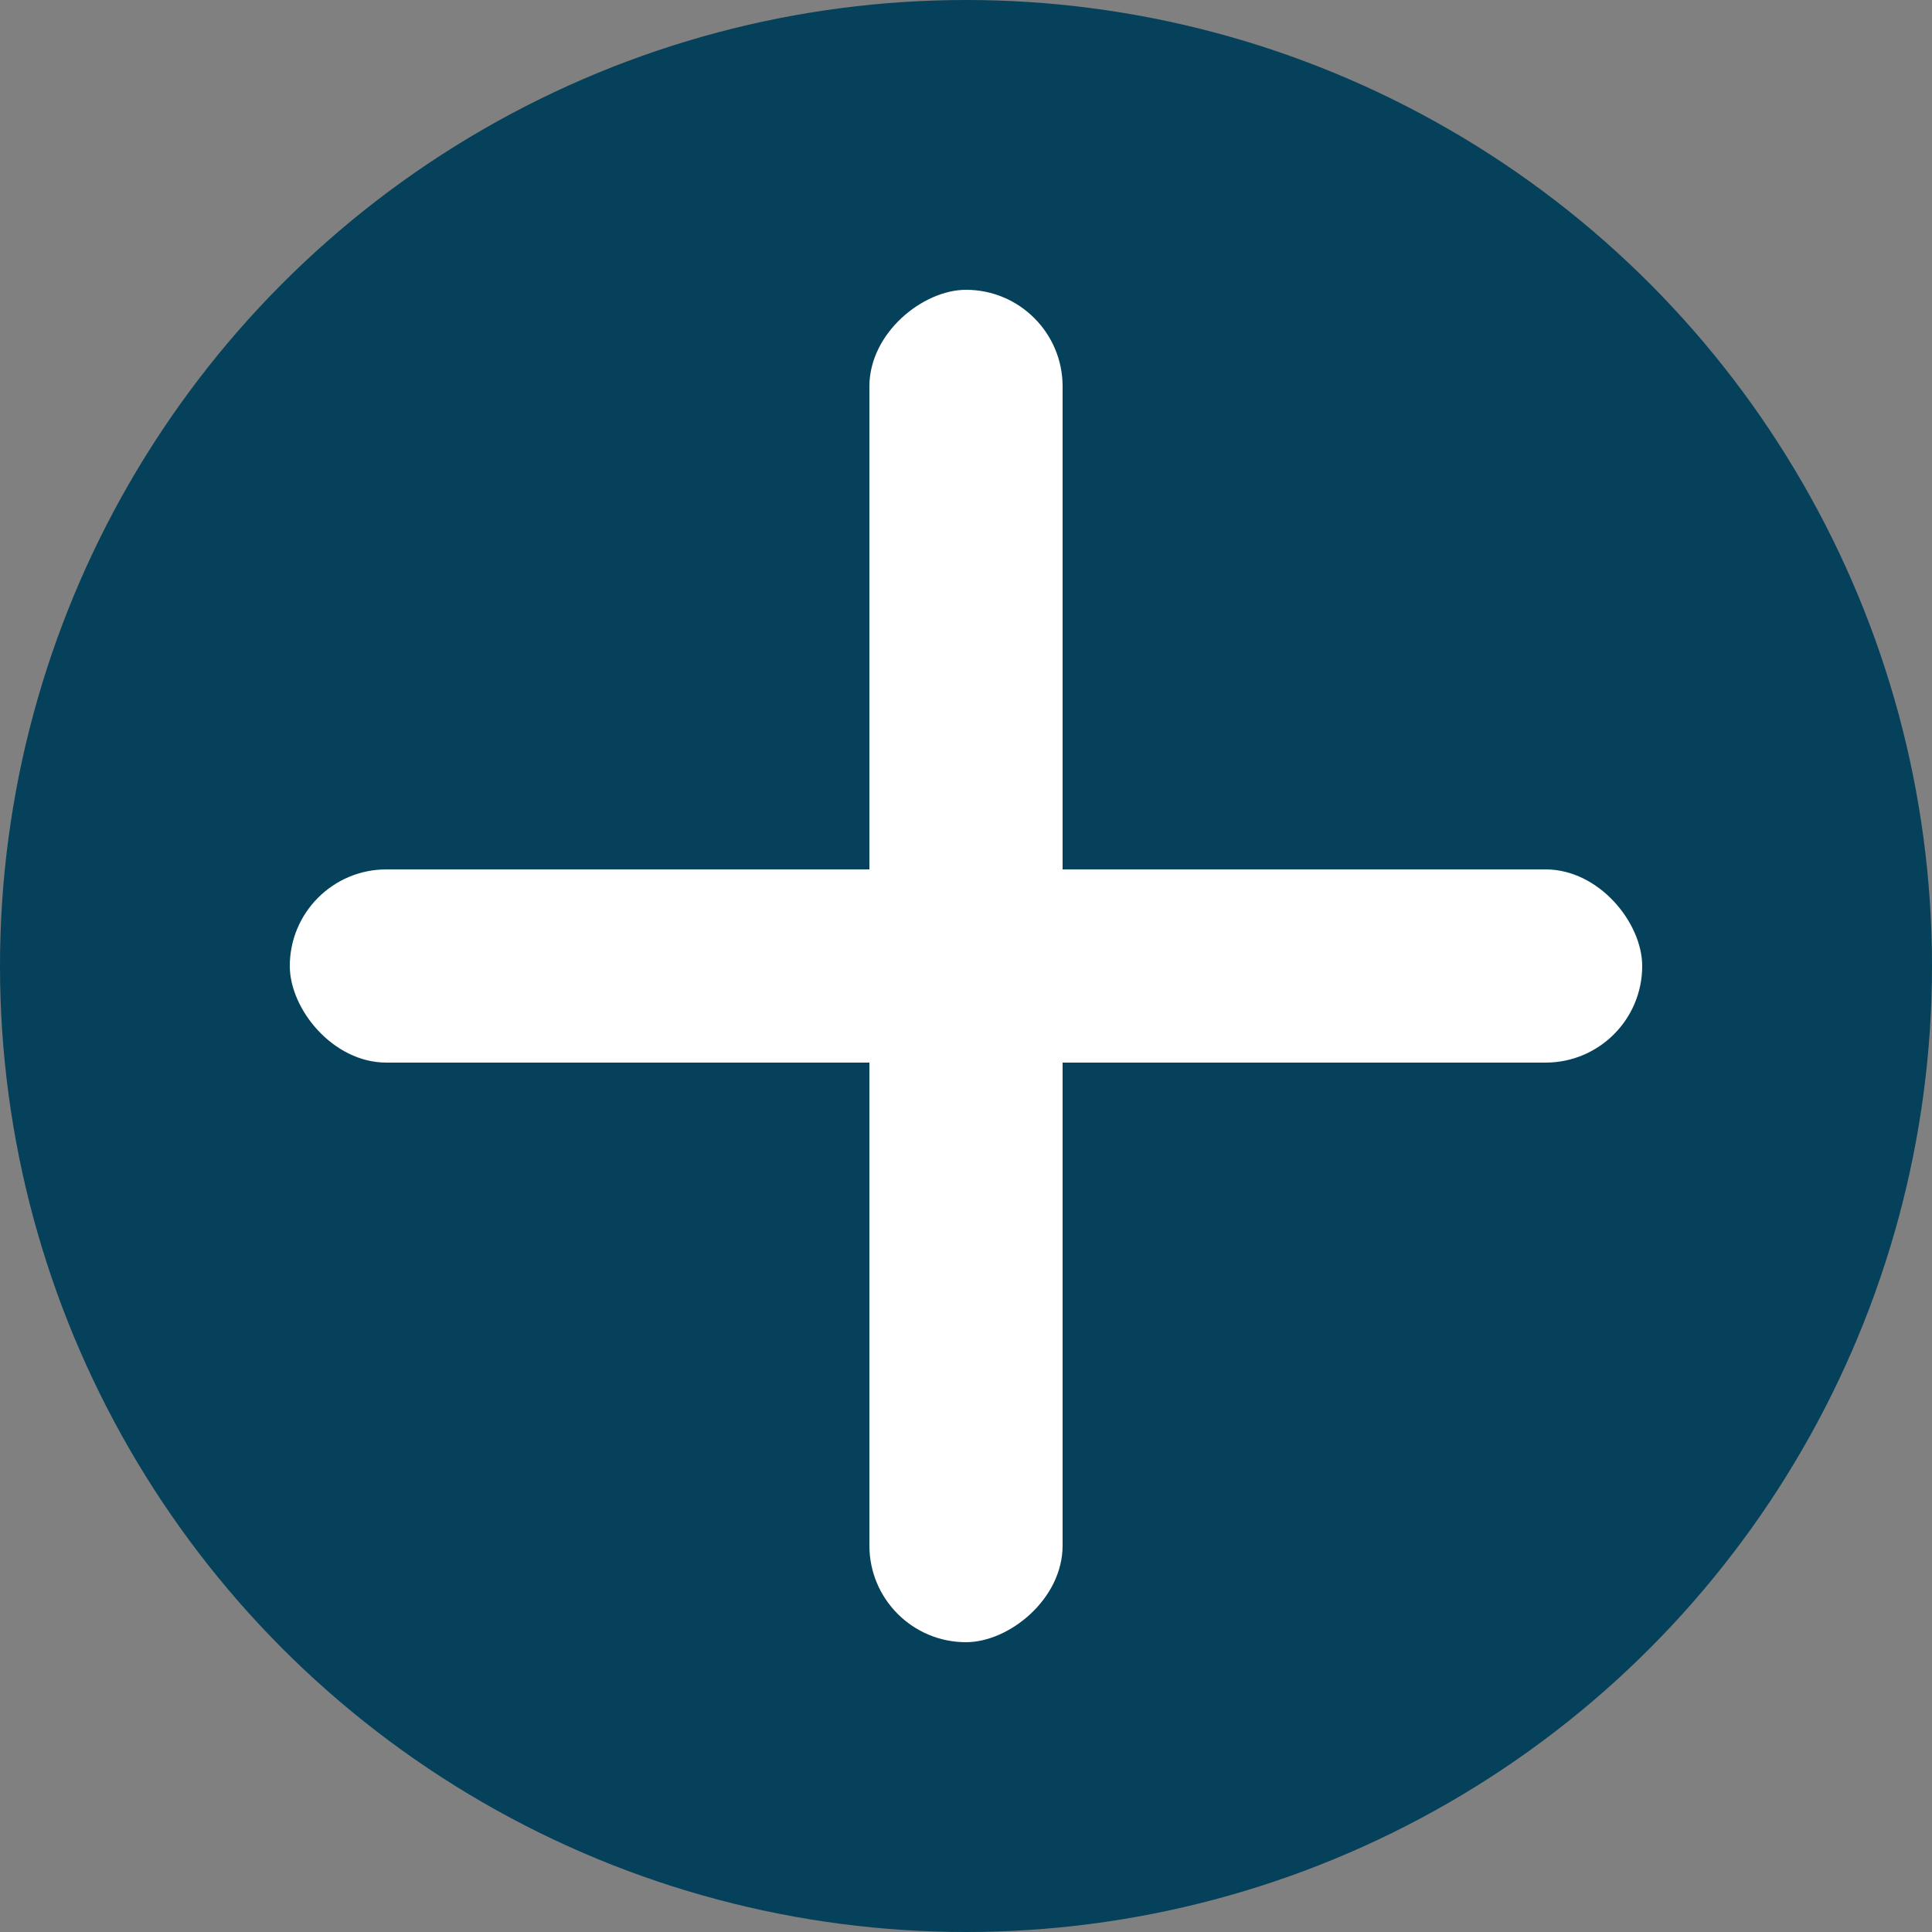
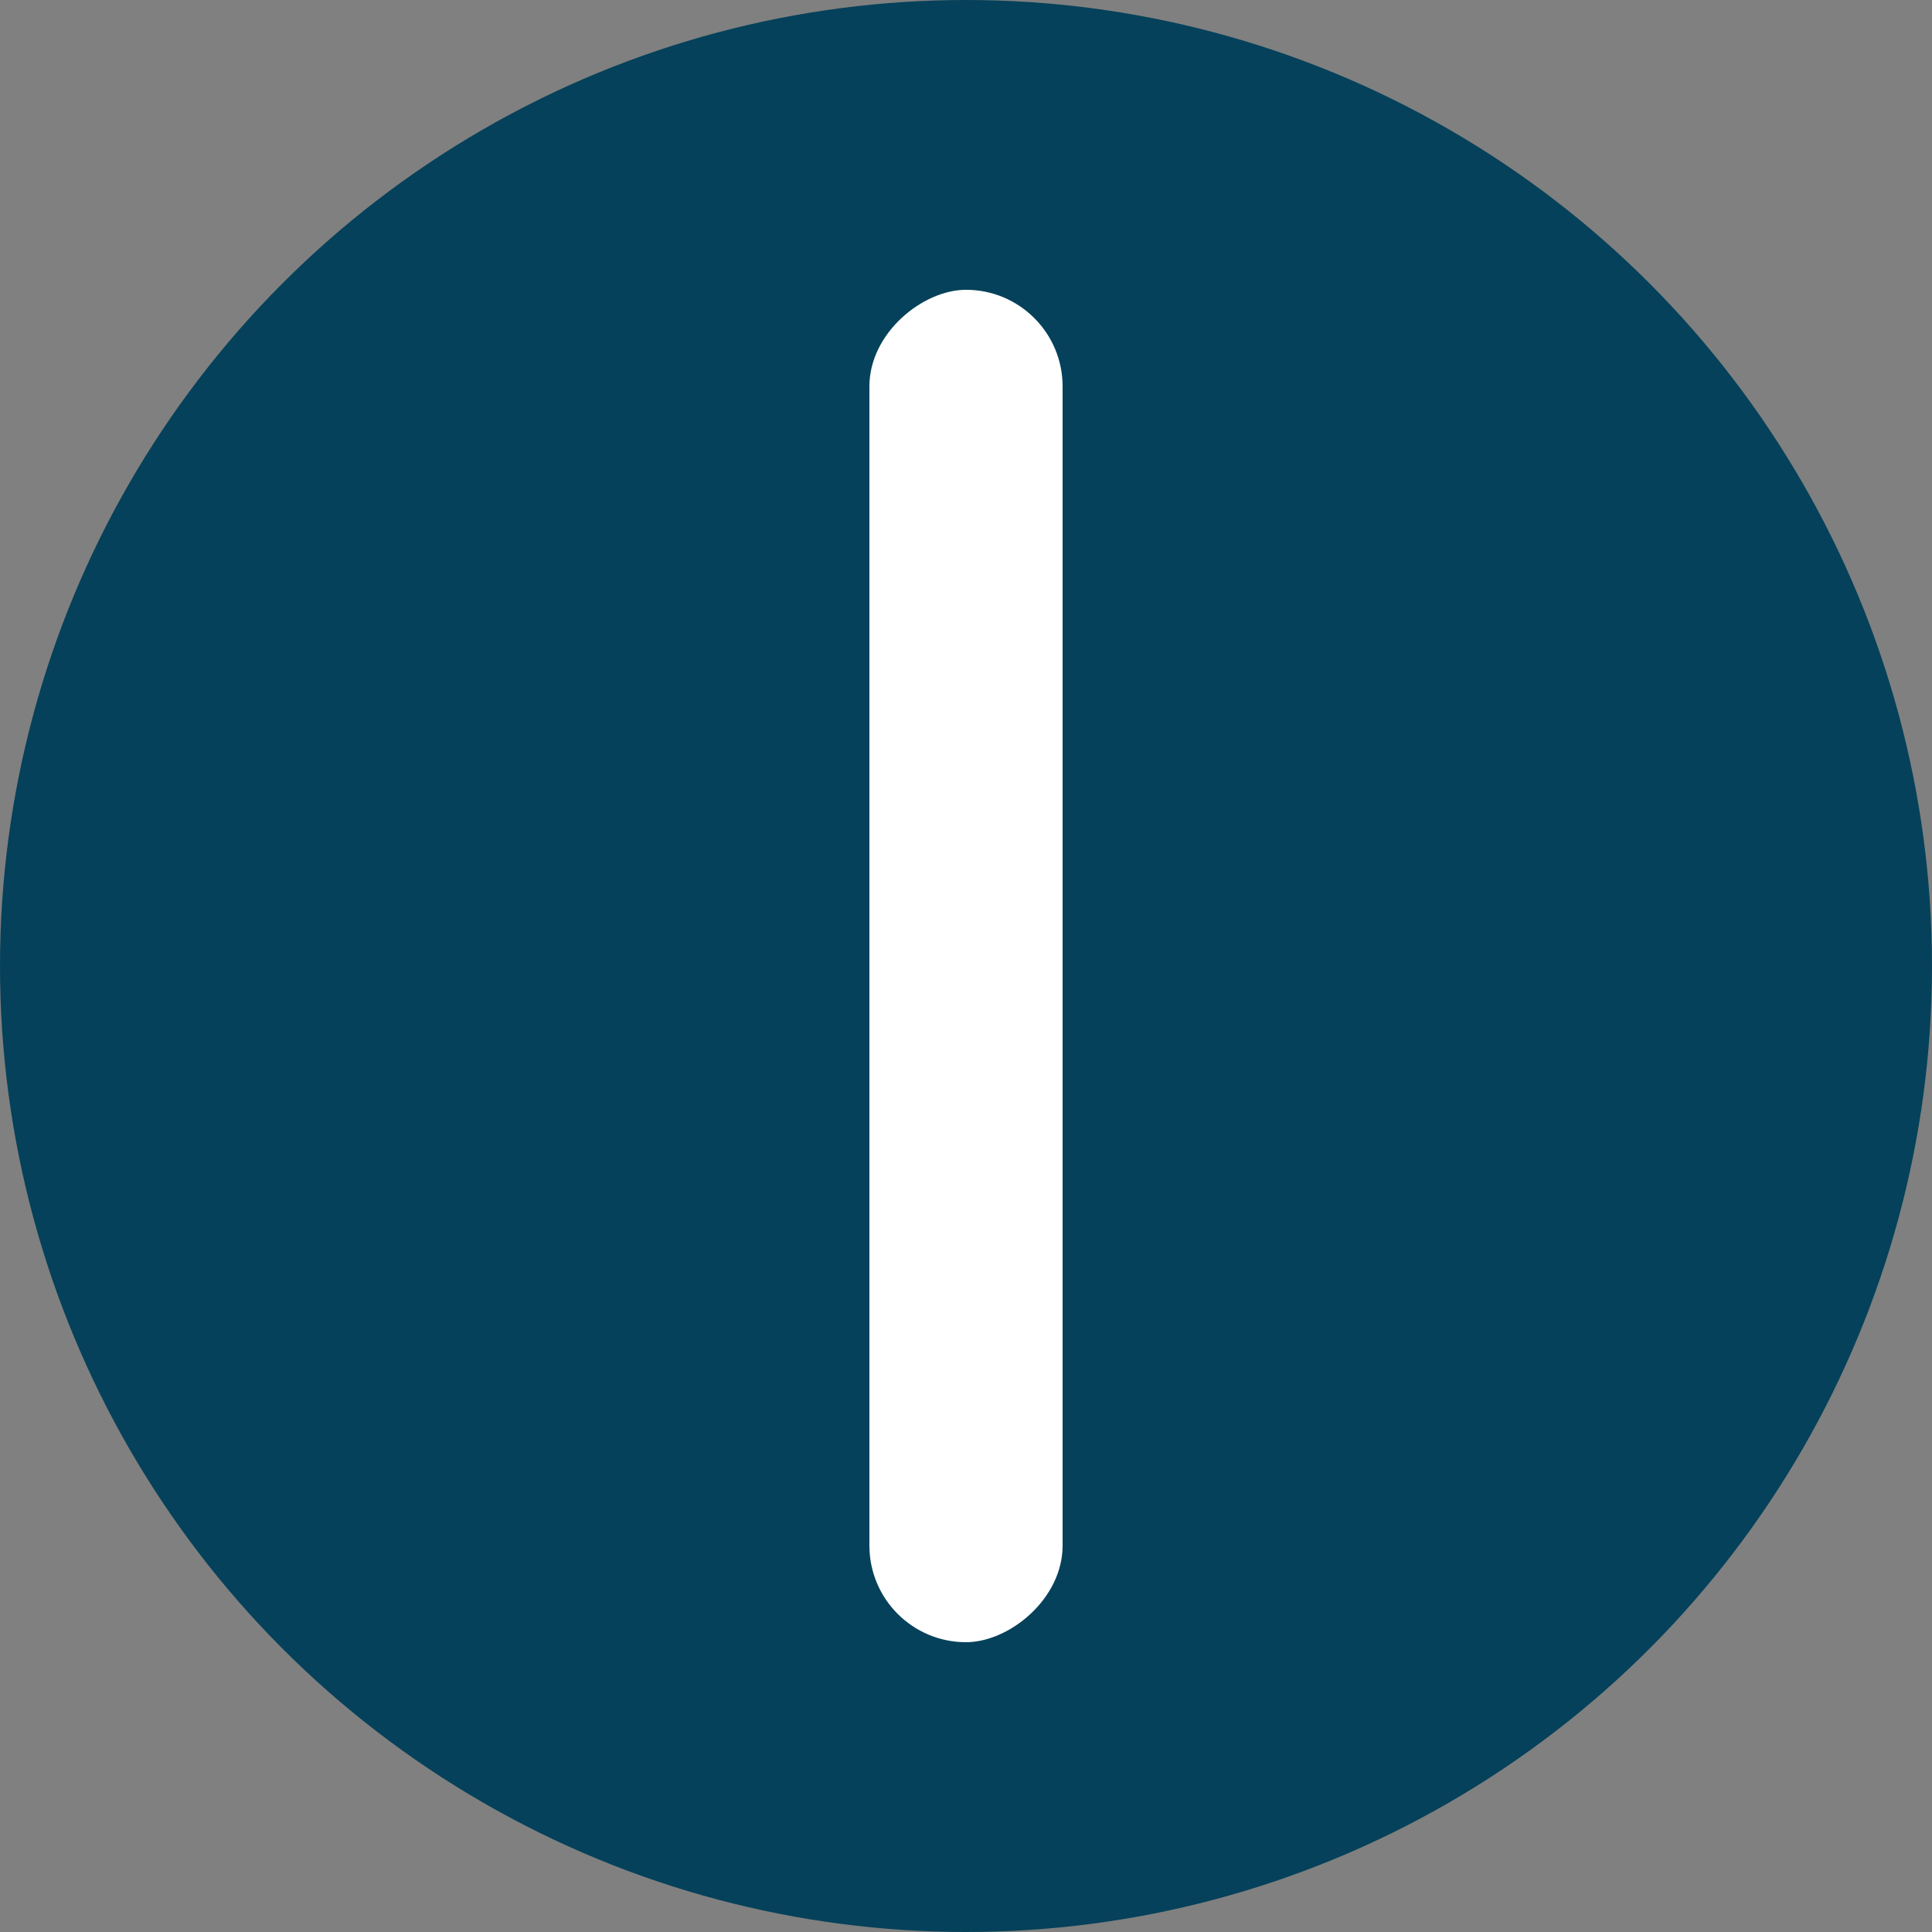
<svg xmlns="http://www.w3.org/2000/svg" width="60" height="60" viewBox="0 0 60 60" fill="none">
  <rect x="0" y="0" width="60" height="60" fill="#808080" stroke="none" />
  <circle cx="30" cy="30" r="30" fill="#05415A" />
-   <rect x="9" y="27" width="42" height="6" rx="3" fill="white" />
  <rect x="27" y="51" width="42" height="6" rx="3" transform="rotate(-90 27 51)" fill="white" />
</svg>